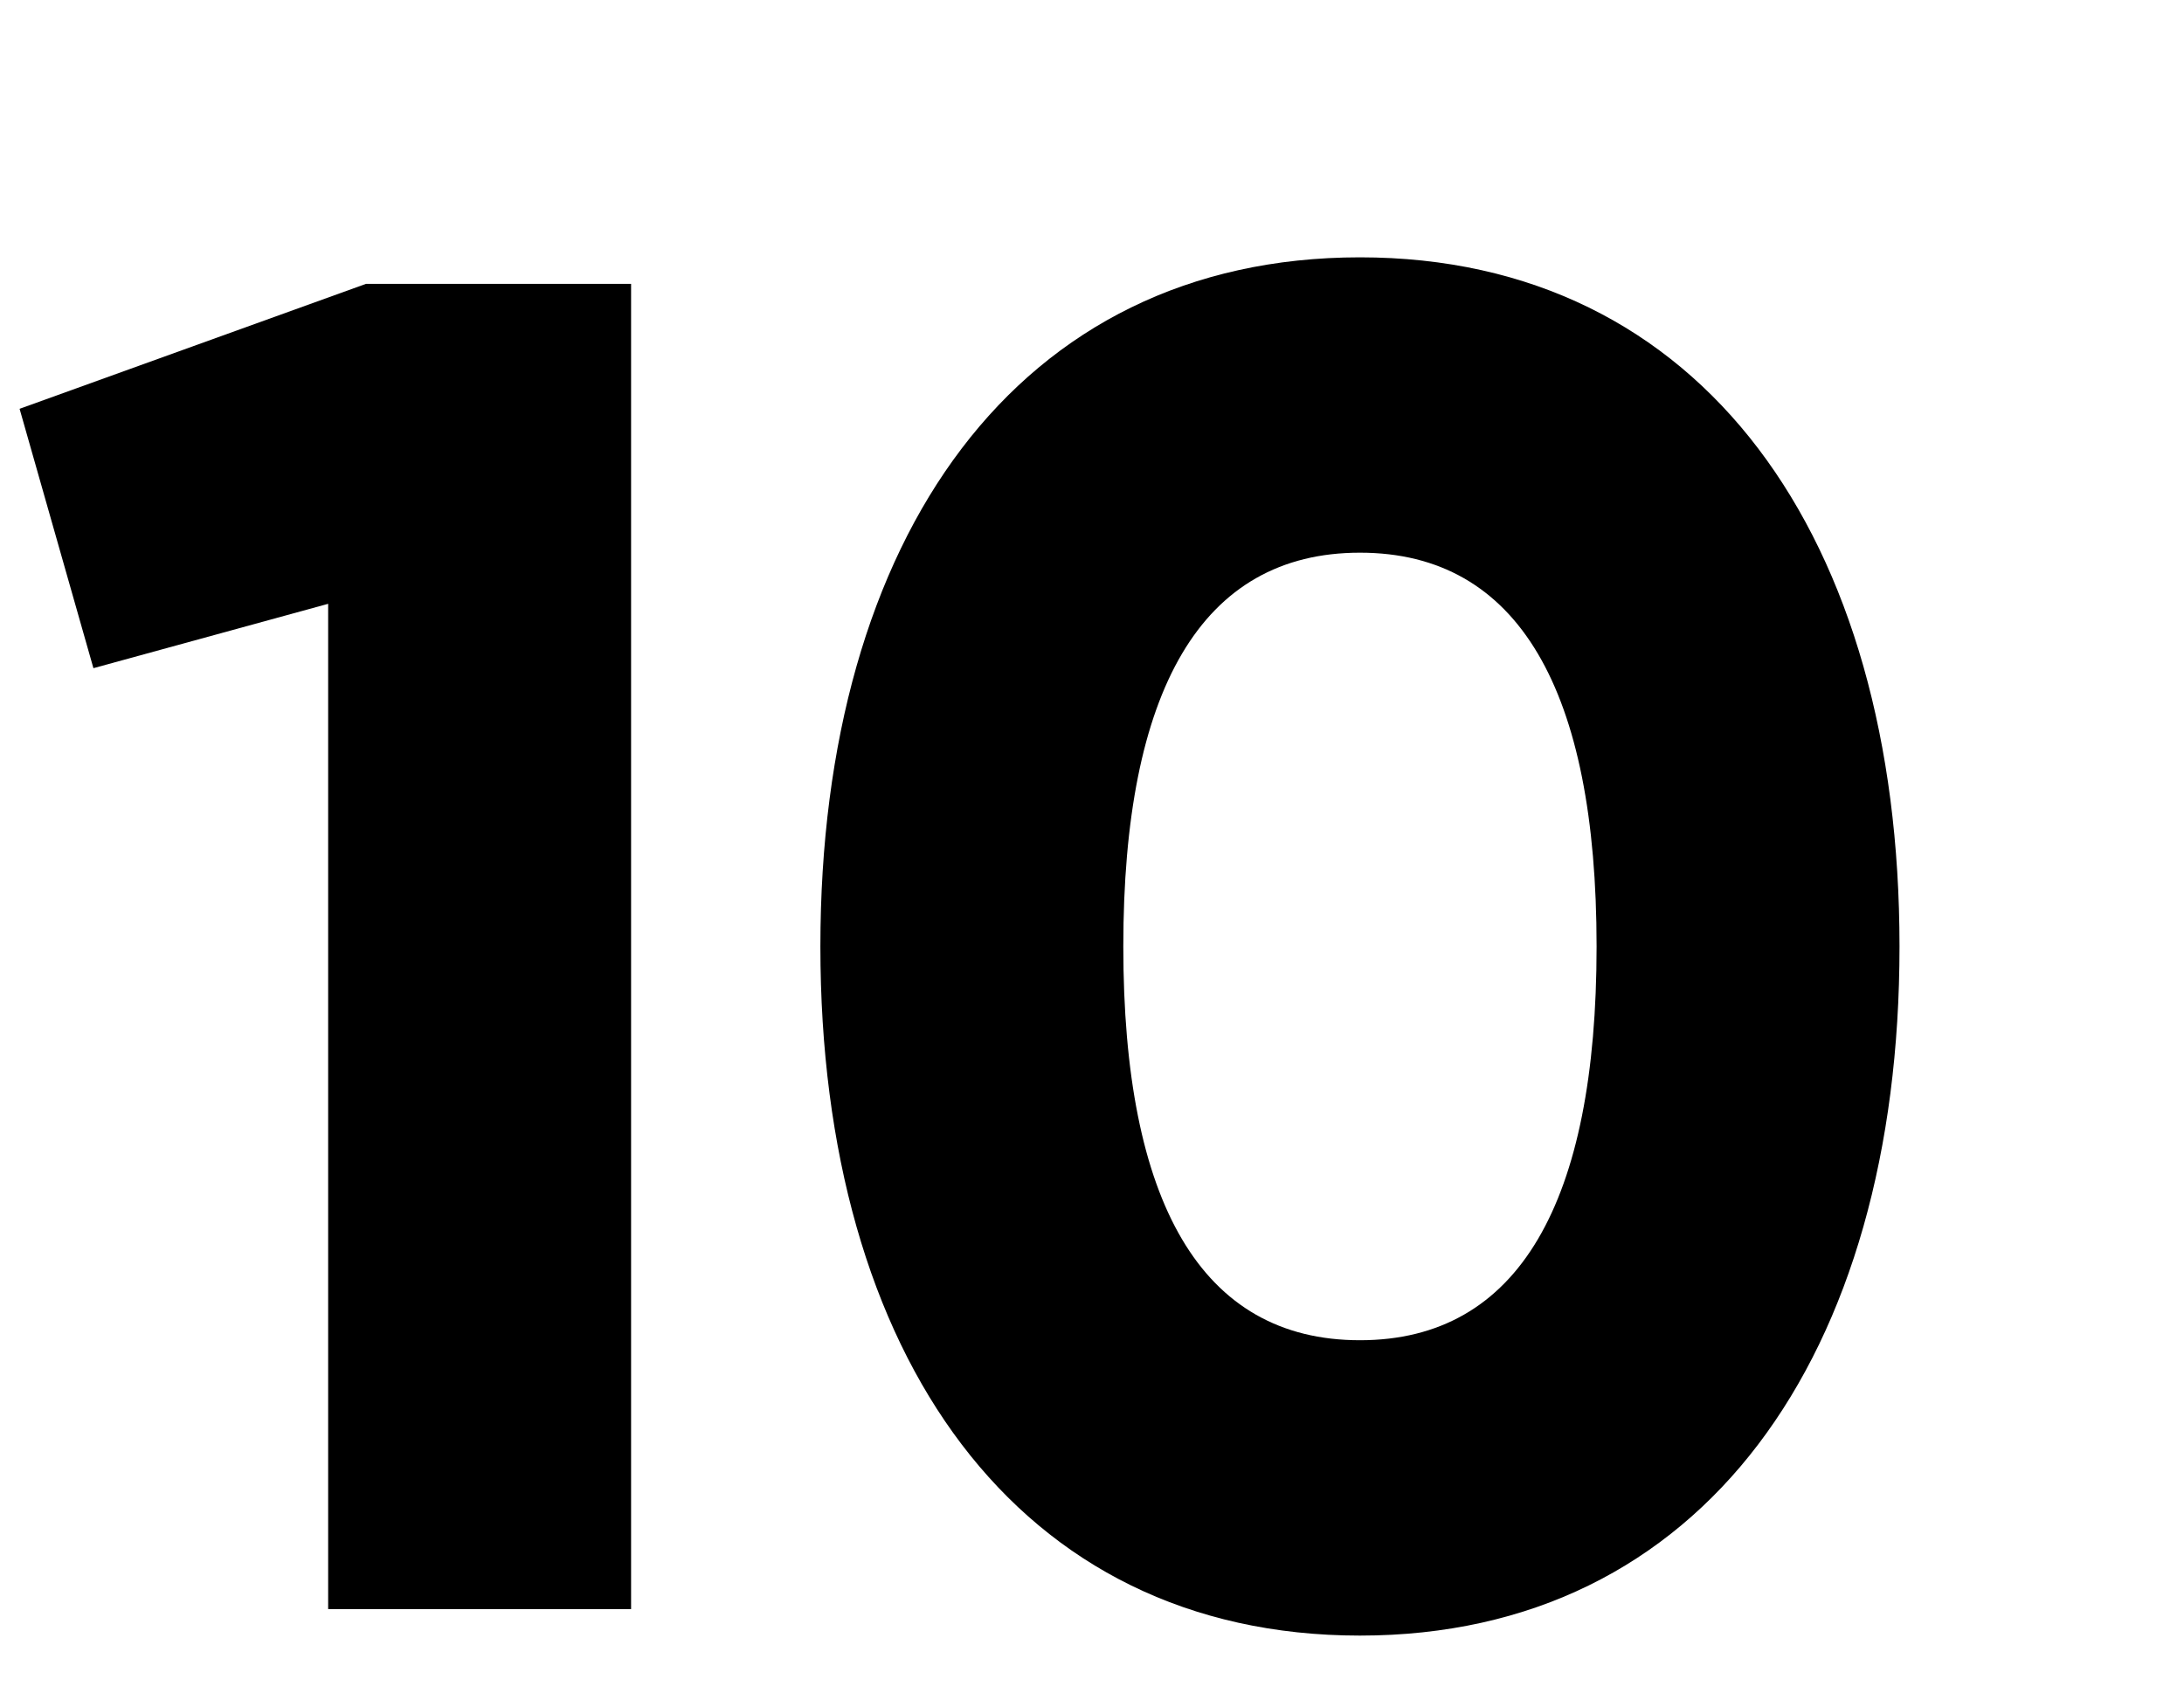
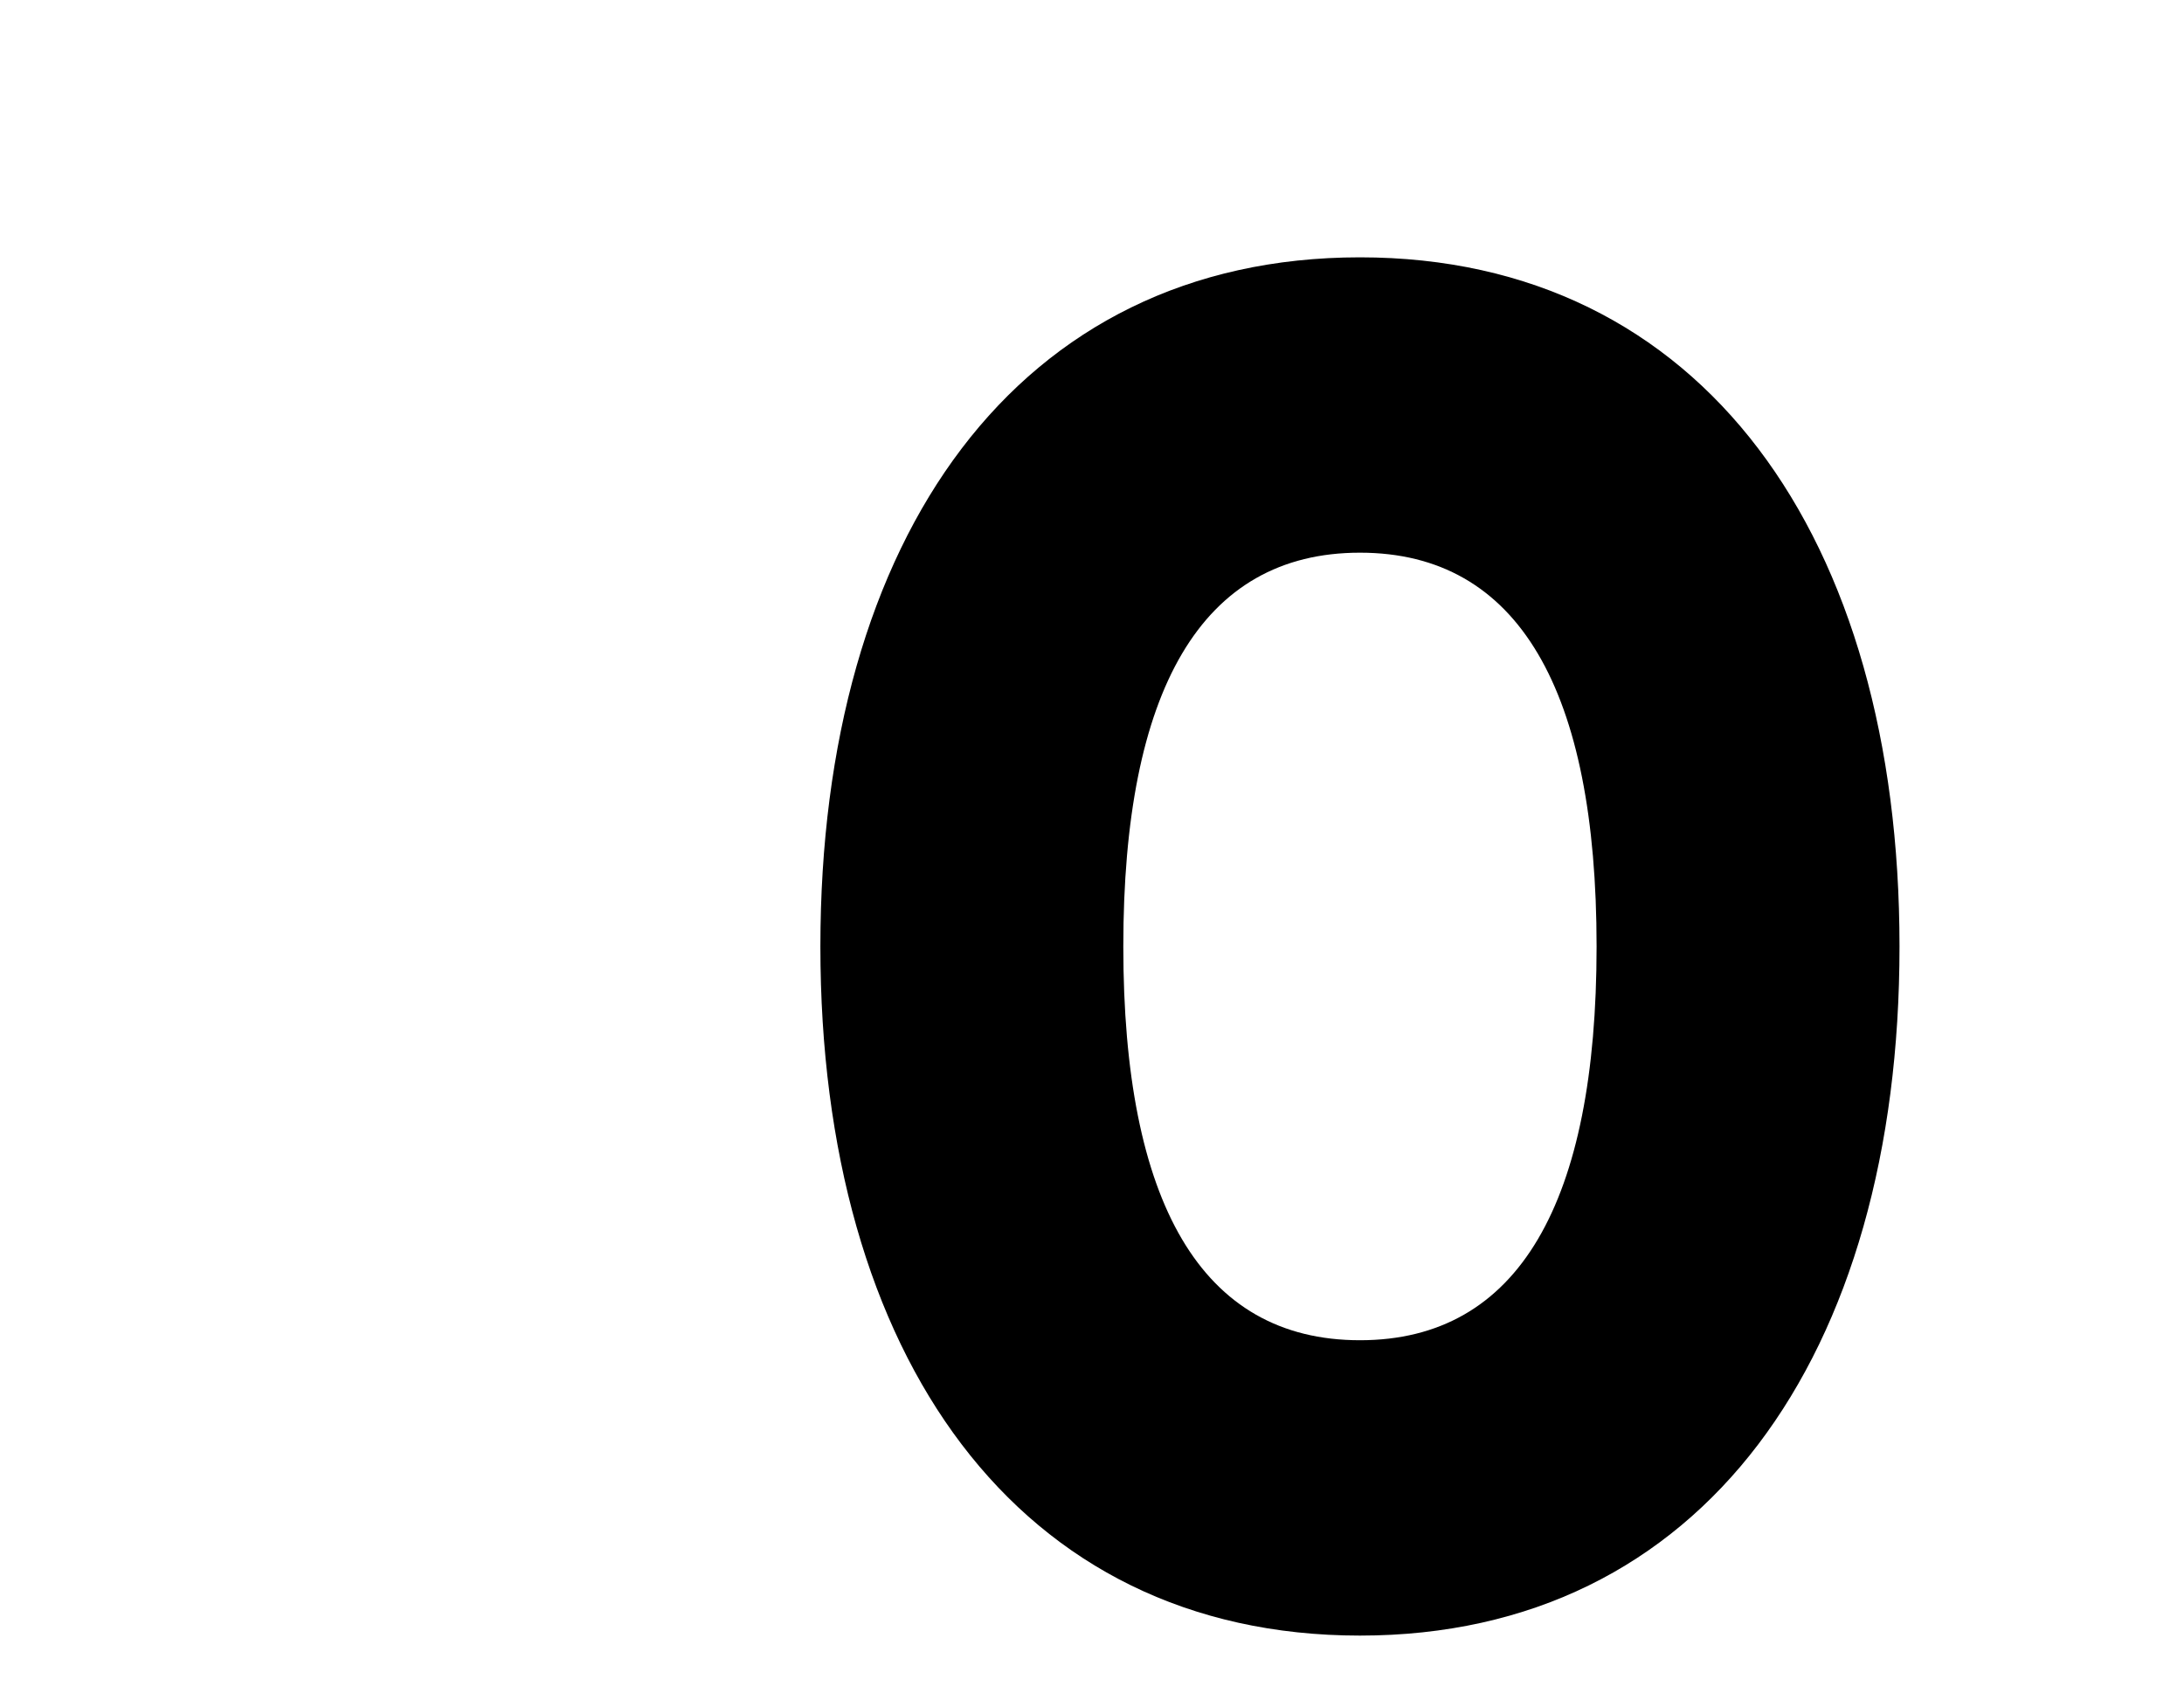
<svg xmlns="http://www.w3.org/2000/svg" id="Слой_1" x="0px" y="0px" viewBox="0 0 98.679 77.123" style="enable-background:new 0 0 98.679 77.123;" xml:space="preserve">
  <style type="text/css"> .st0{fill:#67C2EF;} .st1{fill:#BB9391;} .st2{fill:#4D8434;} .st3{fill:#99CC6A;} .st4{fill:#C15348;} .st5{fill:#426E34;} .st6{fill:#60A62F;} .st7{fill:#FFD833;} .st8{fill:#2A182C;} .st9{fill:#FFFFFF;} .st10{fill:none;} .st11{fill:#425C88;} .st12{fill:#EE9287;} .st13{fill:#FBCE52;} .st14{fill:#99C382;} .st15{fill:#60A4C8;} .st16{fill:#4D8BB7;} .st17{fill-rule:evenodd;clip-rule:evenodd;fill:#FFFFFF;} .st18{fill:#C0E7FA;} .st19{fill:#ACE0F9;} .st20{fill:#0F1214;} .st21{fill:#FF6170;} .st22{fill:#FFC500;} .st23{fill:#6F568E;} .st24{fill:#212758;} .st25{fill:#11183E;} .st26{fill-rule:evenodd;clip-rule:evenodd;fill:#FF6170;} .st27{fill-rule:evenodd;clip-rule:evenodd;fill:#4A0006;} .st28{fill:#8E010D;} .st29{fill-rule:evenodd;clip-rule:evenodd;fill:#0D1013;} .st30{fill-rule:evenodd;clip-rule:evenodd;fill:#6F568E;} .st31{fill-rule:evenodd;clip-rule:evenodd;fill:#341D56;} .st32{fill:#FF90A0;} .st33{fill-rule:evenodd;clip-rule:evenodd;fill:#E24E72;} .st34{fill:#9CD7F5;} .st35{fill:#382F89;} .st36{fill:#4852A2;} .st37{opacity:0.8;fill:#E24E72;} .st38{fill:none;stroke:#4852A2;stroke-width:0.451;stroke-miterlimit:10;} .st39{fill:#2F1B44;} .st40{fill:#0C0F13;} .st41{fill:#4E3368;} .st42{fill:#F95065;} .st43{fill:#DD2A48;} .st44{fill:#735099;} .st45{fill:#311E51;} .st46{fill-rule:evenodd;clip-rule:evenodd;fill:#F95065;} .st47{fill-rule:evenodd;clip-rule:evenodd;fill:#2F1B44;} .st48{fill:#CC4C62;} </style>
  <g>
-     <path d="M28.514,12.825v59.878H14.827V27.282L4.221,30.19L0.885,18.471l15.653-5.646 H28.514z" />
    <path d="M37.067,42.764c0-18.477,8.896-31.137,24.379-31.137 s24.379,12.66,24.379,31.137c0,18.477-8.896,31.137-24.379,31.137 S37.067,61.241,37.067,42.764z M72.138,42.764c0-11.548-3.507-17.792-10.692-17.792 s-10.692,6.245-10.692,17.792c0,11.548,3.507,17.792,10.692,17.792 S72.138,54.313,72.138,42.764z" />
  </g>
</svg>